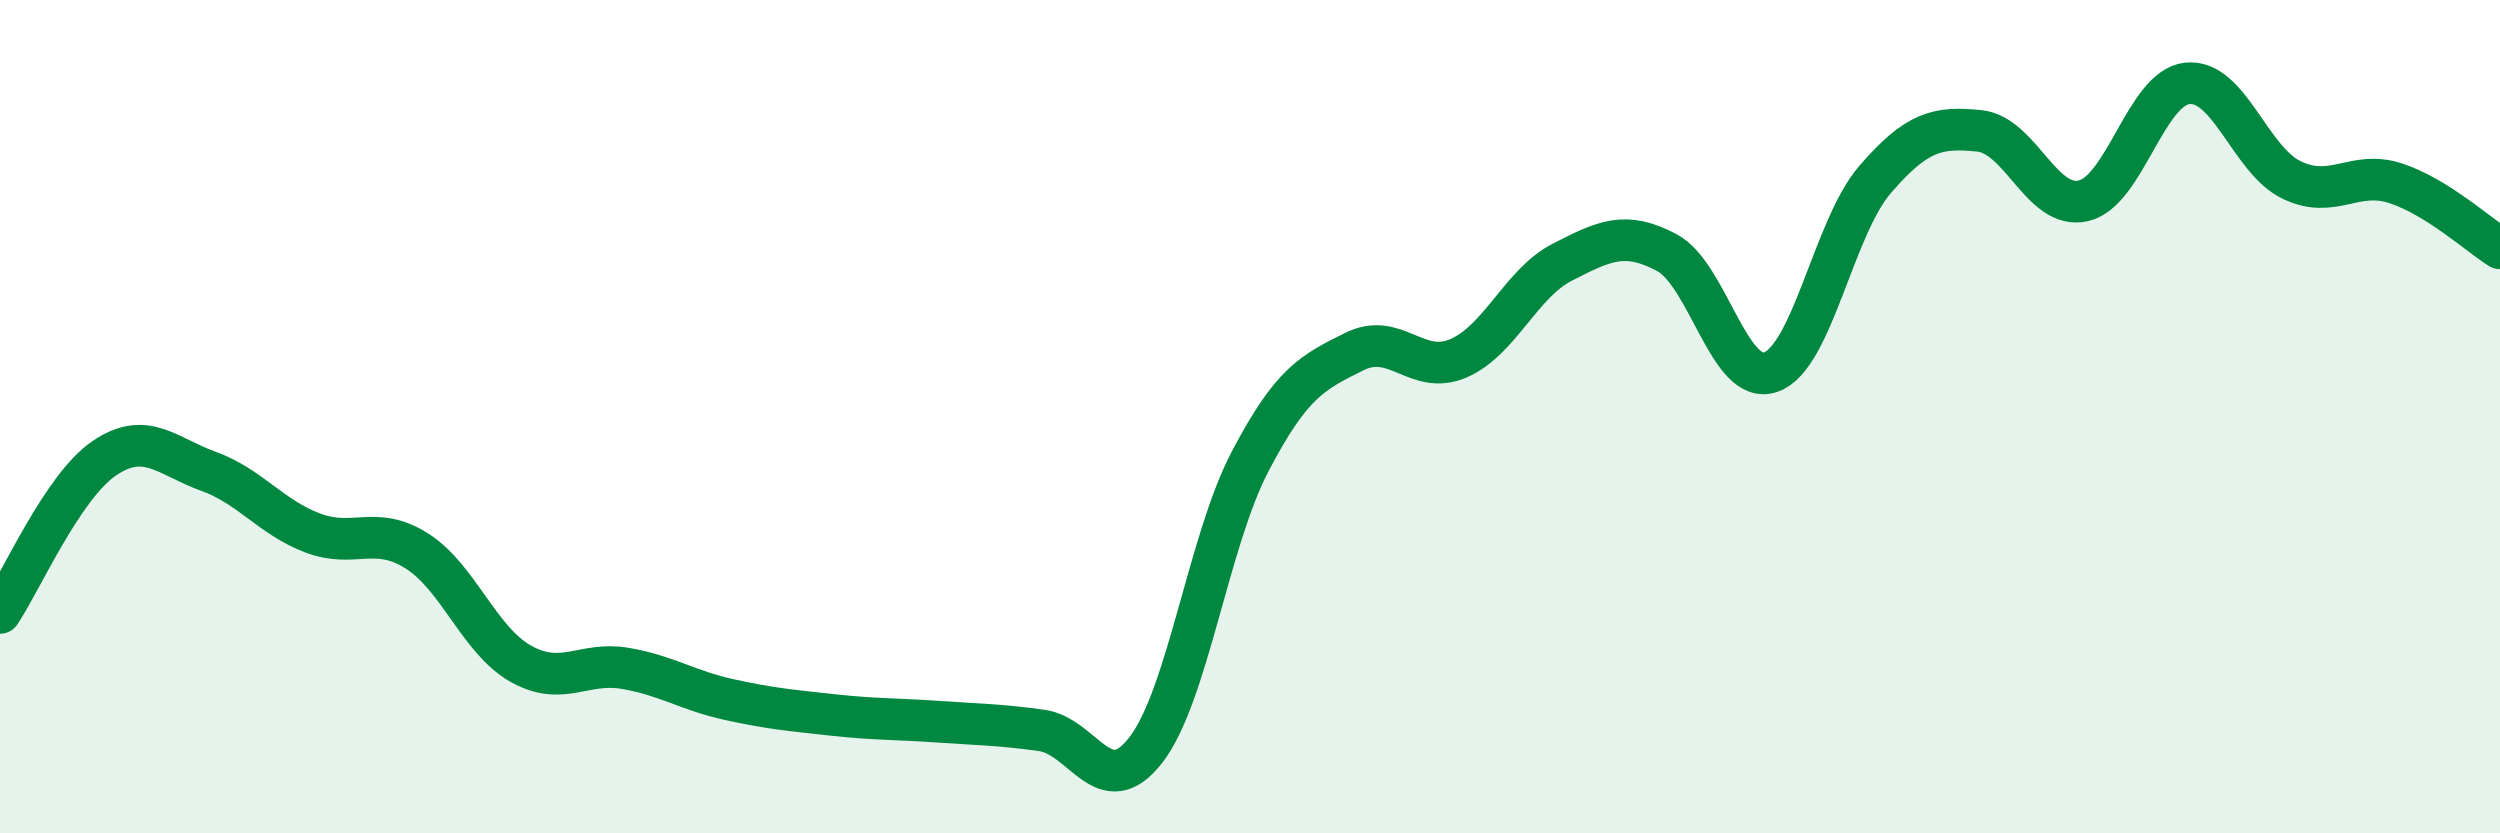
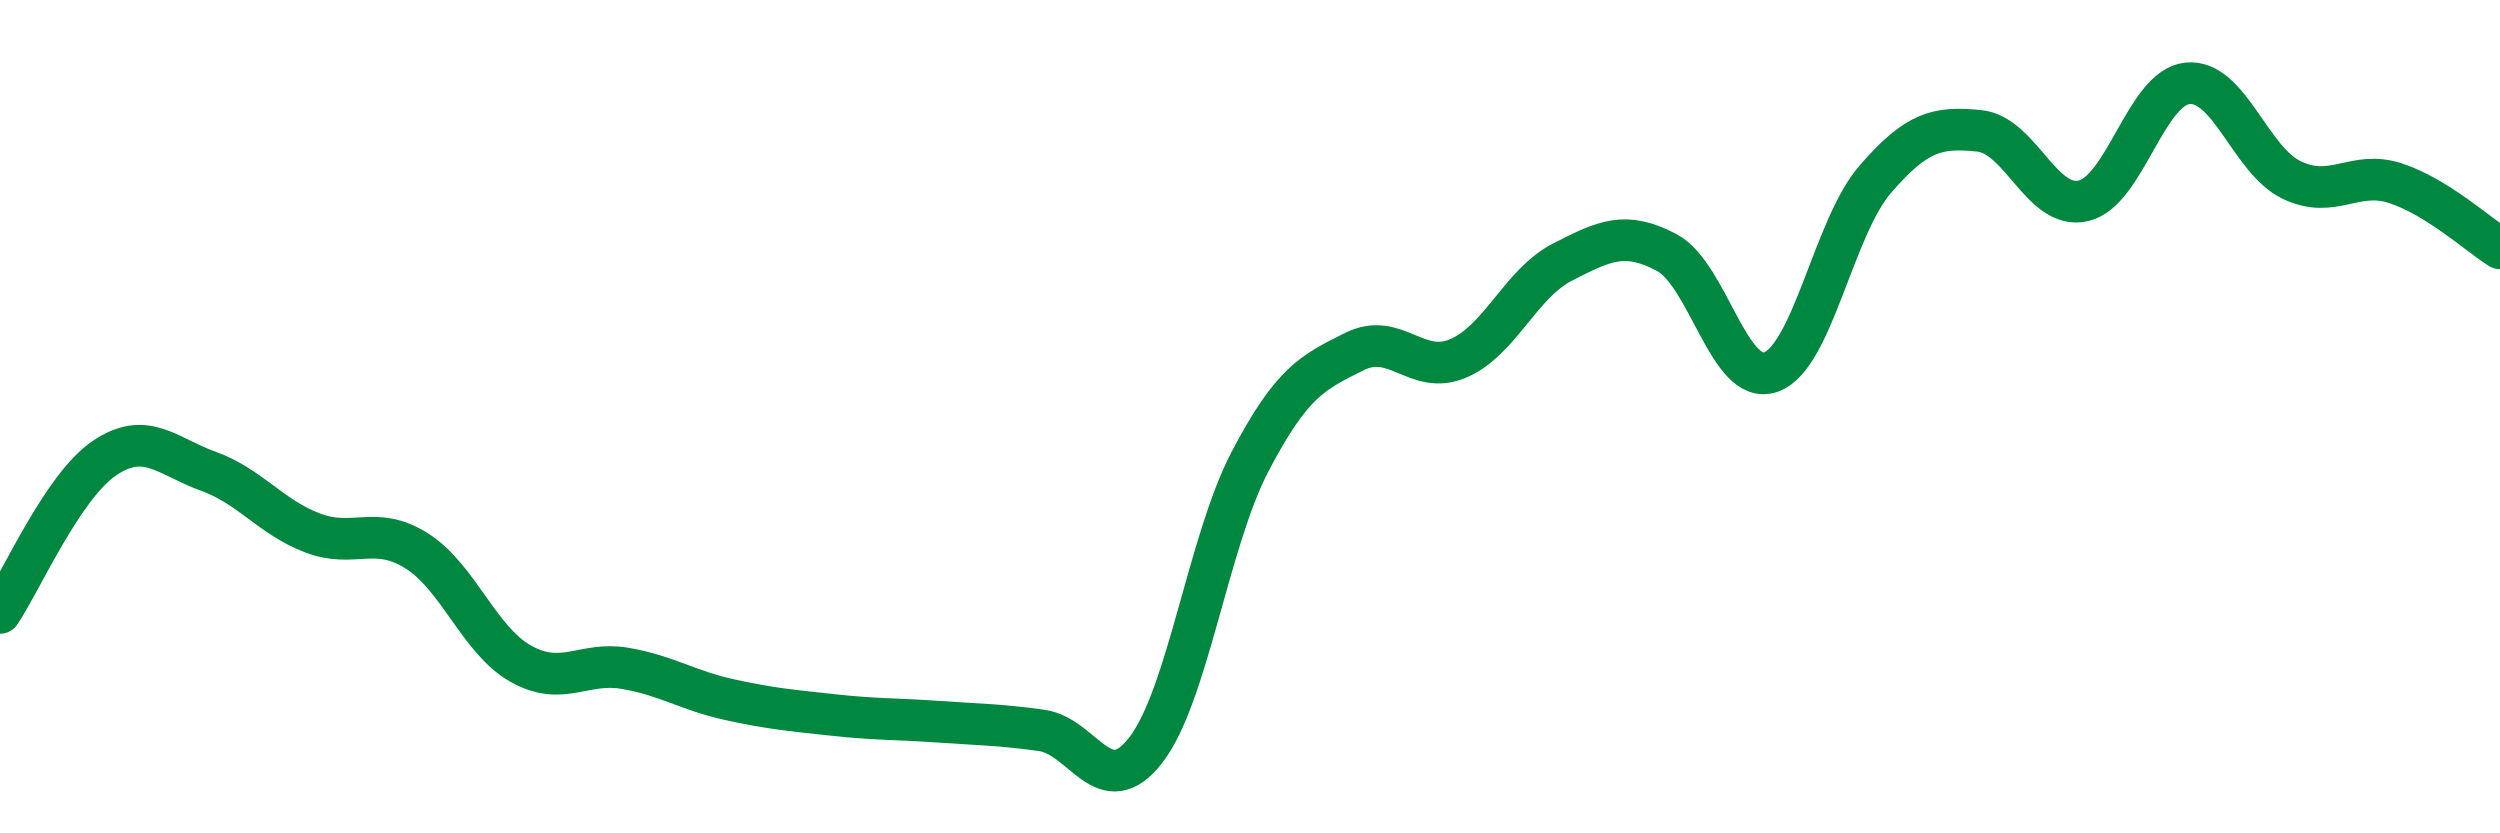
<svg xmlns="http://www.w3.org/2000/svg" width="60" height="20" viewBox="0 0 60 20">
-   <path d="M 0,14.71 C 0.5,13.97 1.5,11.68 2.5,11 C 3.5,10.32 4,10.95 5,11.31 C 6,11.67 6.5,12.41 7.5,12.79 C 8.5,13.17 9,12.59 10,13.22 C 11,13.85 11.5,15.37 12.5,15.93 C 13.5,16.49 14,15.87 15,16.04 C 16,16.21 16.5,16.57 17.5,16.79 C 18.5,17.01 19,17.05 20,17.16 C 21,17.27 21.5,17.25 22.5,17.32 C 23.5,17.39 24,17.39 25,17.53 C 26,17.67 26.5,19.29 27.5,18 C 28.5,16.71 29,12.99 30,11.08 C 31,9.17 31.5,8.94 32.5,8.44 C 33.5,7.94 34,9.03 35,8.6 C 36,8.17 36.5,6.8 37.5,6.29 C 38.5,5.78 39,5.53 40,6.06 C 41,6.59 41.5,9.28 42.5,8.93 C 43.5,8.58 44,5.47 45,4.31 C 46,3.15 46.5,3.04 47.5,3.14 C 48.5,3.24 49,5.05 50,4.82 C 51,4.59 51.5,2.1 52.5,2 C 53.5,1.9 54,3.84 55,4.32 C 56,4.8 56.5,4.07 57.5,4.4 C 58.5,4.73 59.5,5.65 60,5.96L60 20L0 20Z" fill="#008740" opacity="0.1" stroke-linecap="round" stroke-linejoin="round" />
  <path d="M 0,14.71 C 0.5,13.97 1.5,11.68 2.5,11 C 3.5,10.32 4,10.95 5,11.31 C 6,11.67 6.5,12.41 7.5,12.79 C 8.5,13.17 9,12.59 10,13.22 C 11,13.85 11.5,15.37 12.5,15.93 C 13.5,16.49 14,15.87 15,16.04 C 16,16.21 16.5,16.57 17.5,16.79 C 18.5,17.01 19,17.05 20,17.16 C 21,17.27 21.5,17.25 22.5,17.32 C 23.5,17.39 24,17.39 25,17.53 C 26,17.67 26.5,19.29 27.5,18 C 28.5,16.71 29,12.99 30,11.08 C 31,9.17 31.5,8.94 32.5,8.44 C 33.5,7.94 34,9.03 35,8.6 C 36,8.17 36.5,6.8 37.5,6.29 C 38.5,5.78 39,5.53 40,6.06 C 41,6.59 41.5,9.28 42.5,8.93 C 43.5,8.58 44,5.47 45,4.31 C 46,3.15 46.5,3.04 47.5,3.14 C 48.5,3.24 49,5.05 50,4.82 C 51,4.59 51.5,2.1 52.5,2 C 53.5,1.9 54,3.84 55,4.32 C 56,4.8 56.5,4.07 57.5,4.4 C 58.5,4.73 59.5,5.65 60,5.96" stroke="#008740" stroke-width="1" fill="none" stroke-linecap="round" stroke-linejoin="round" />
</svg>